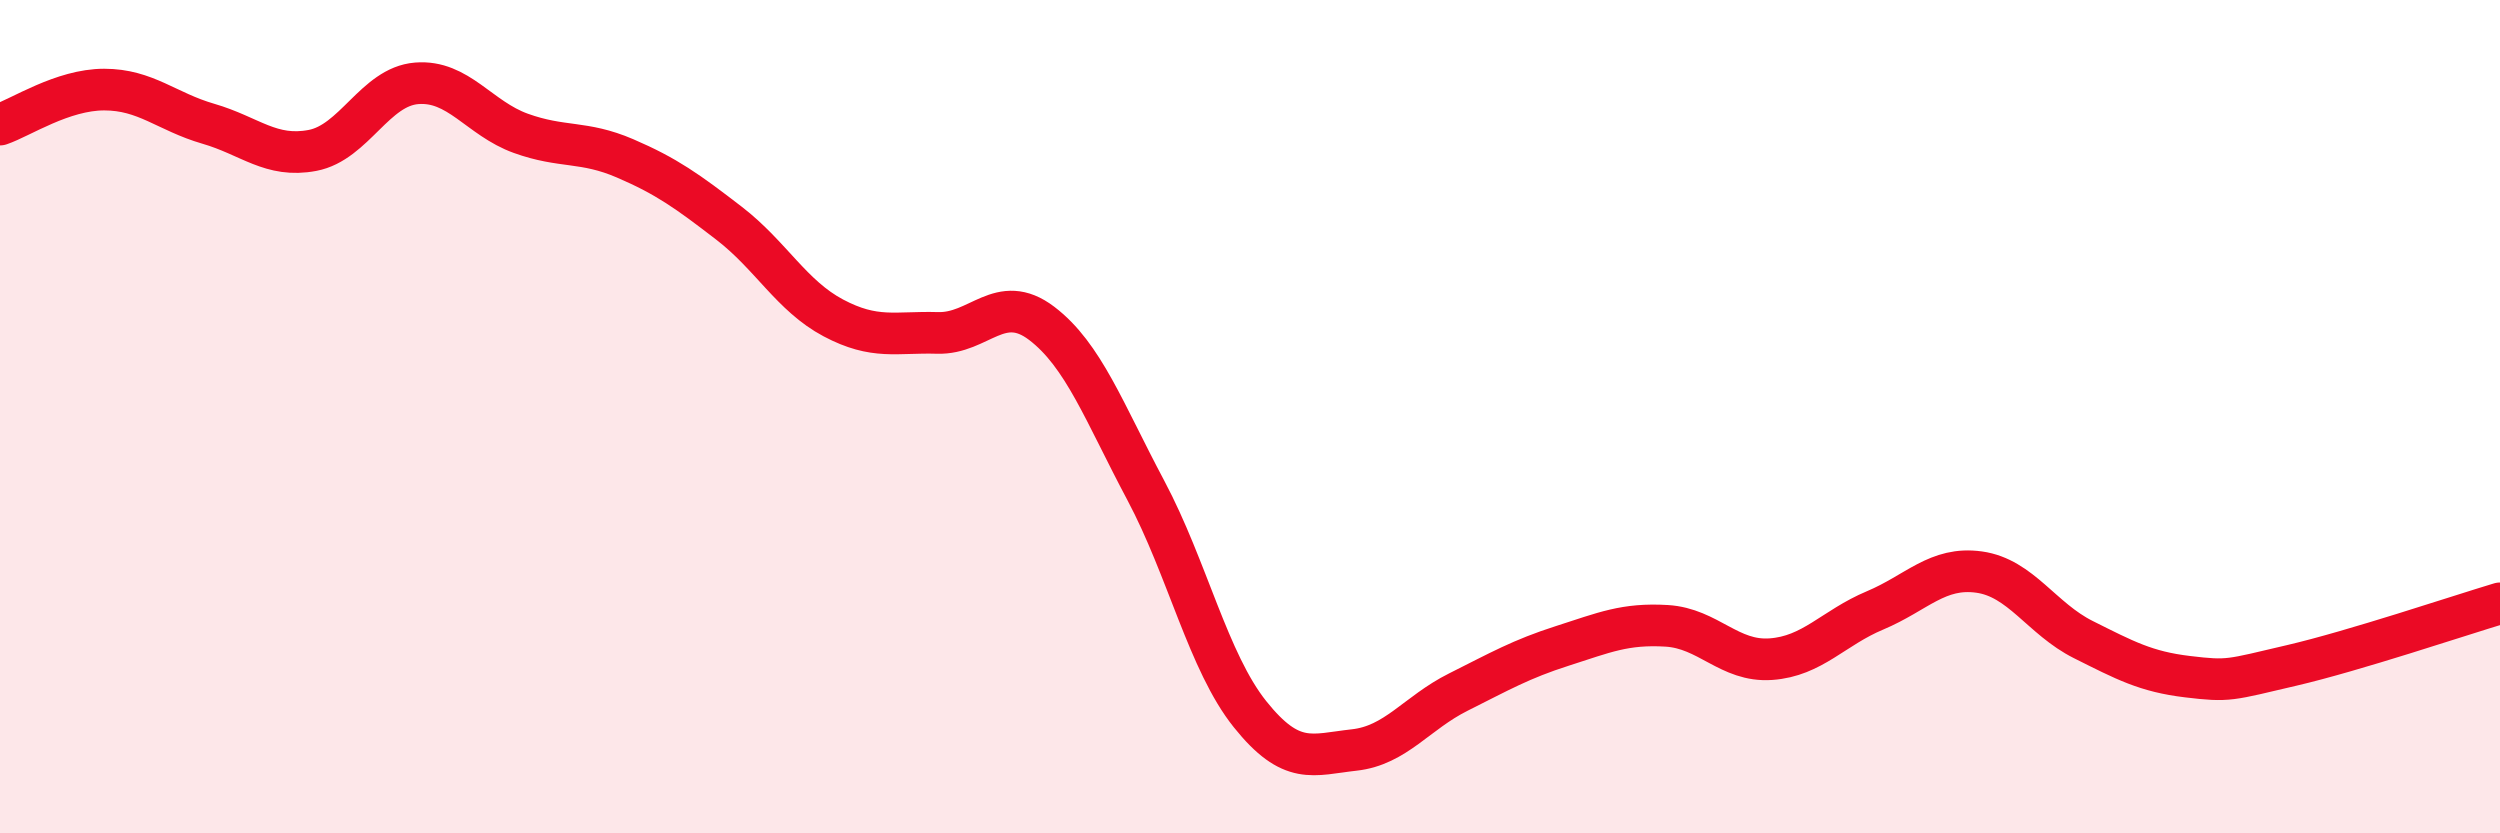
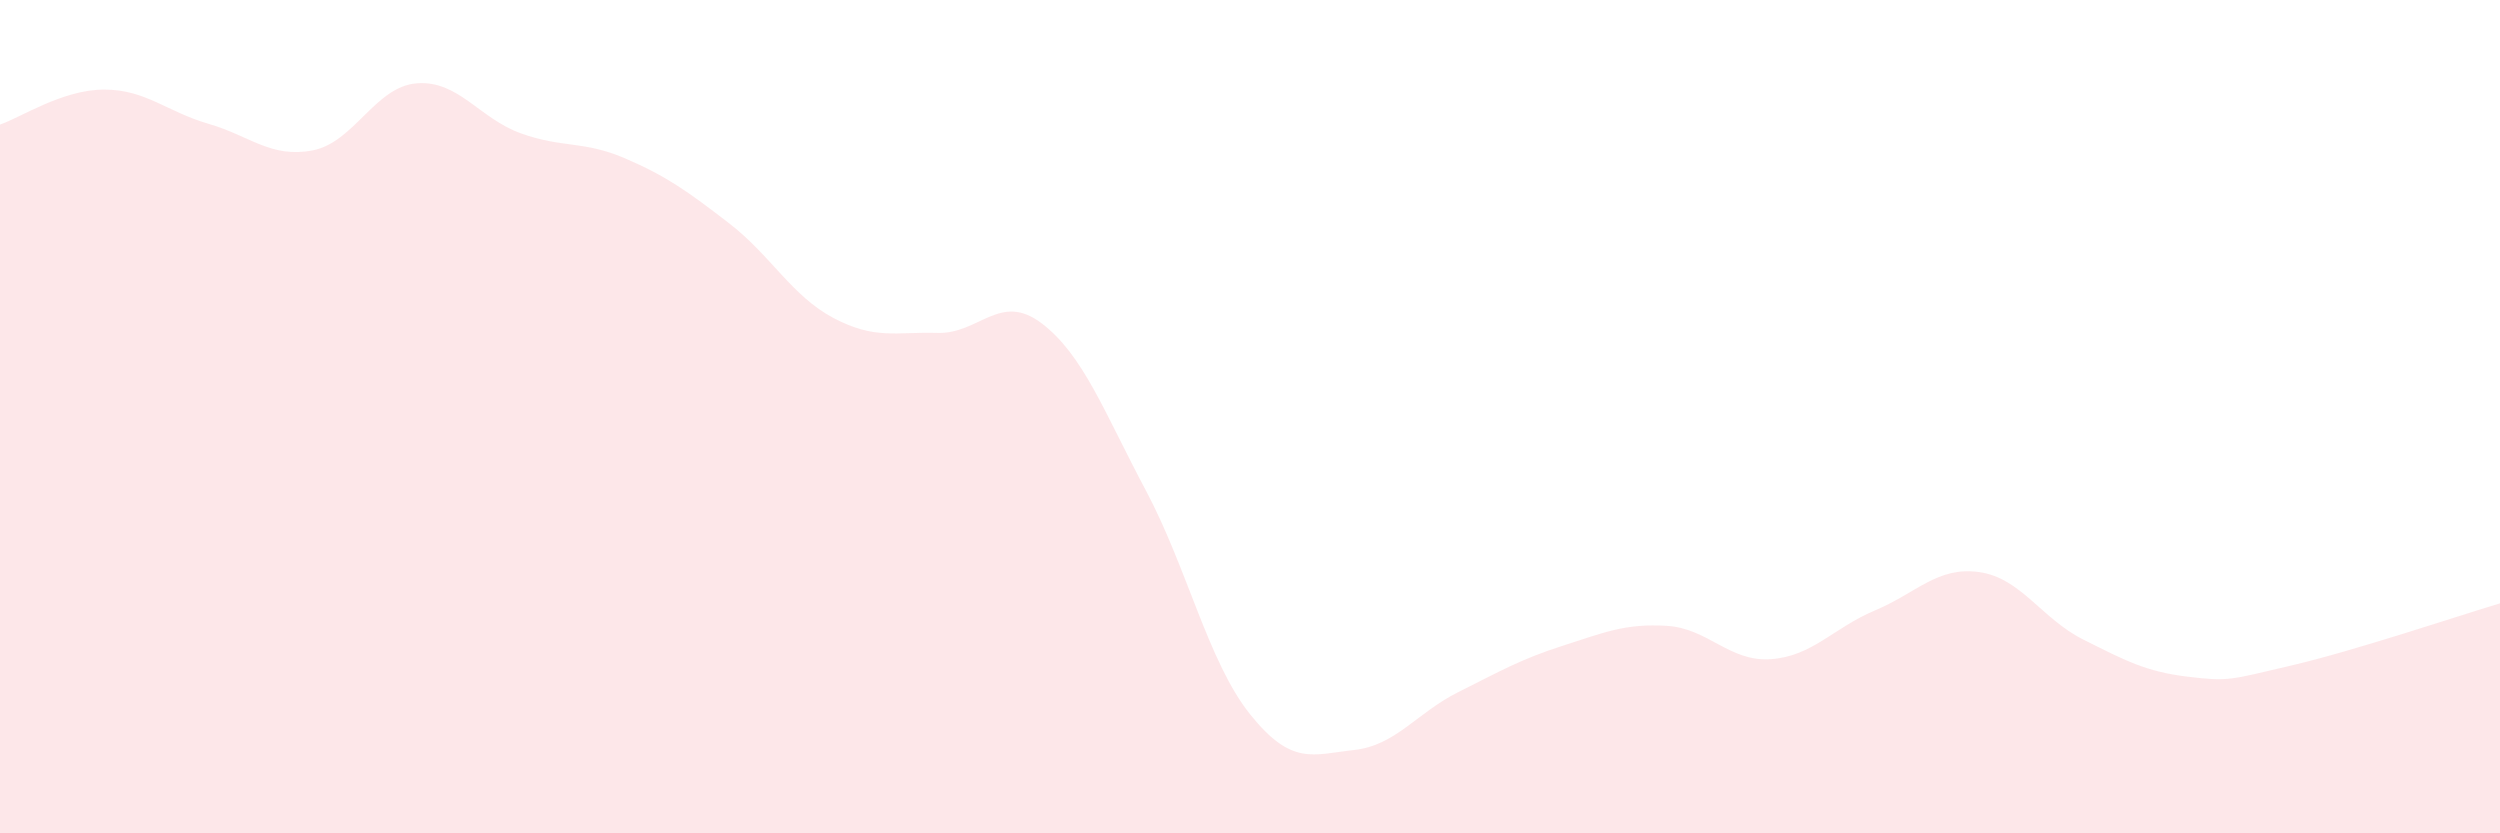
<svg xmlns="http://www.w3.org/2000/svg" width="60" height="20" viewBox="0 0 60 20">
  <path d="M 0,2.99 C 0.5,2.82 1.5,2.15 2.5,2.15 C 3.5,2.15 4,2.68 5,2.97 C 6,3.26 6.5,3.8 7.5,3.61 C 8.5,3.42 9,2.08 10,2 C 11,1.92 11.5,2.84 12.5,3.2 C 13.5,3.56 14,3.37 15,3.8 C 16,4.23 16.5,4.59 17.5,5.36 C 18.5,6.13 19,7.1 20,7.63 C 21,8.16 21.5,7.96 22.5,7.99 C 23.5,8.02 24,7 25,7.76 C 26,8.52 26.5,9.89 27.5,11.77 C 28.5,13.65 29,15.89 30,17.14 C 31,18.39 31.5,18.11 32.5,18 C 33.5,17.89 34,17.11 35,16.61 C 36,16.11 36.5,15.82 37.5,15.5 C 38.5,15.18 39,14.96 40,15.02 C 41,15.08 41.5,15.89 42.5,15.82 C 43.5,15.75 44,15.07 45,14.65 C 46,14.23 46.5,13.59 47.5,13.73 C 48.5,13.87 49,14.85 50,15.35 C 51,15.85 51.5,16.12 52.5,16.24 C 53.5,16.36 53.5,16.32 55,15.97 C 56.5,15.62 59,14.78 60,14.48L60 20L0 20Z" fill="#EB0A25" opacity="0.1" stroke-linecap="round" stroke-linejoin="round" />
-   <path d="M 0,2.99 C 0.5,2.82 1.5,2.15 2.5,2.15 C 3.5,2.15 4,2.68 5,2.97 C 6,3.26 6.5,3.8 7.5,3.61 C 8.5,3.42 9,2.08 10,2 C 11,1.92 11.5,2.84 12.5,3.2 C 13.5,3.56 14,3.37 15,3.8 C 16,4.23 16.5,4.59 17.5,5.36 C 18.5,6.13 19,7.1 20,7.63 C 21,8.16 21.5,7.96 22.5,7.99 C 23.5,8.02 24,7 25,7.76 C 26,8.52 26.5,9.89 27.5,11.77 C 28.5,13.65 29,15.89 30,17.14 C 31,18.39 31.5,18.11 32.5,18 C 33.5,17.89 34,17.11 35,16.61 C 36,16.11 36.5,15.82 37.5,15.5 C 38.5,15.18 39,14.96 40,15.02 C 41,15.08 41.5,15.89 42.5,15.82 C 43.5,15.75 44,15.07 45,14.65 C 46,14.23 46.5,13.59 47.5,13.73 C 48.5,13.87 49,14.85 50,15.35 C 51,15.85 51.5,16.12 52.5,16.24 C 53.5,16.36 53.5,16.32 55,15.97 C 56.5,15.62 59,14.78 60,14.48" stroke="#EB0A25" stroke-width="1" fill="none" stroke-linecap="round" stroke-linejoin="round" />
</svg>